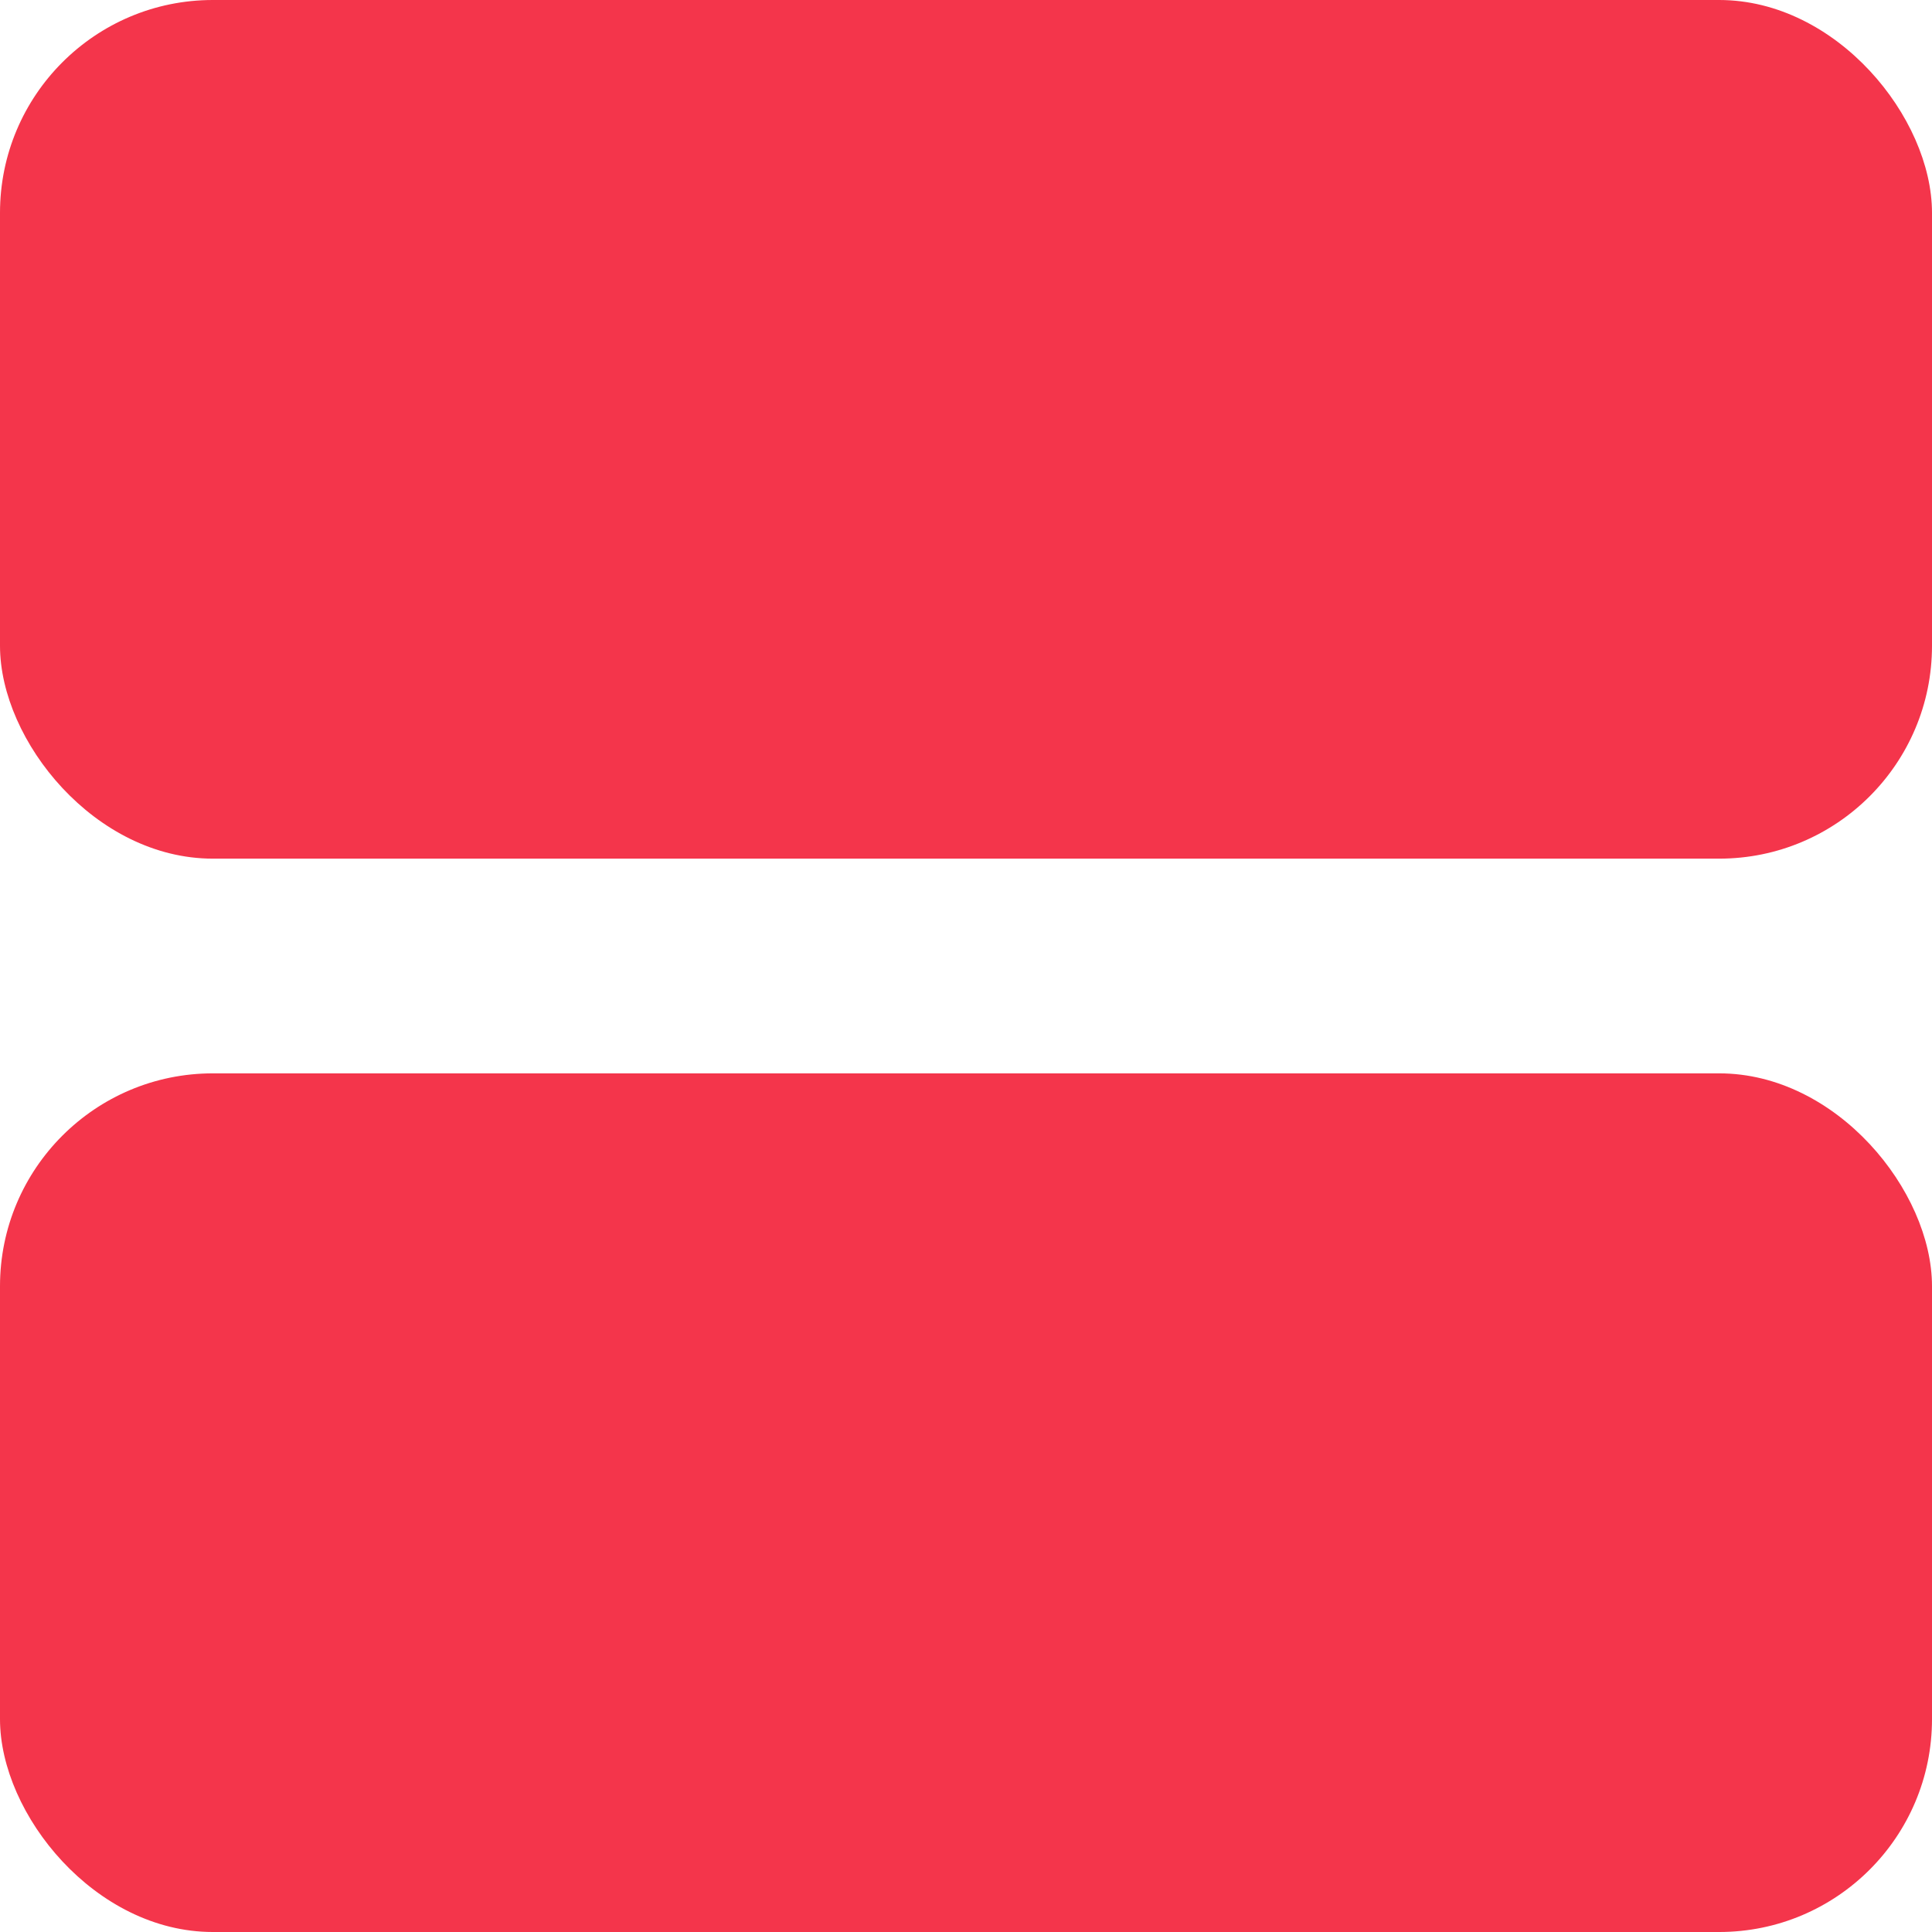
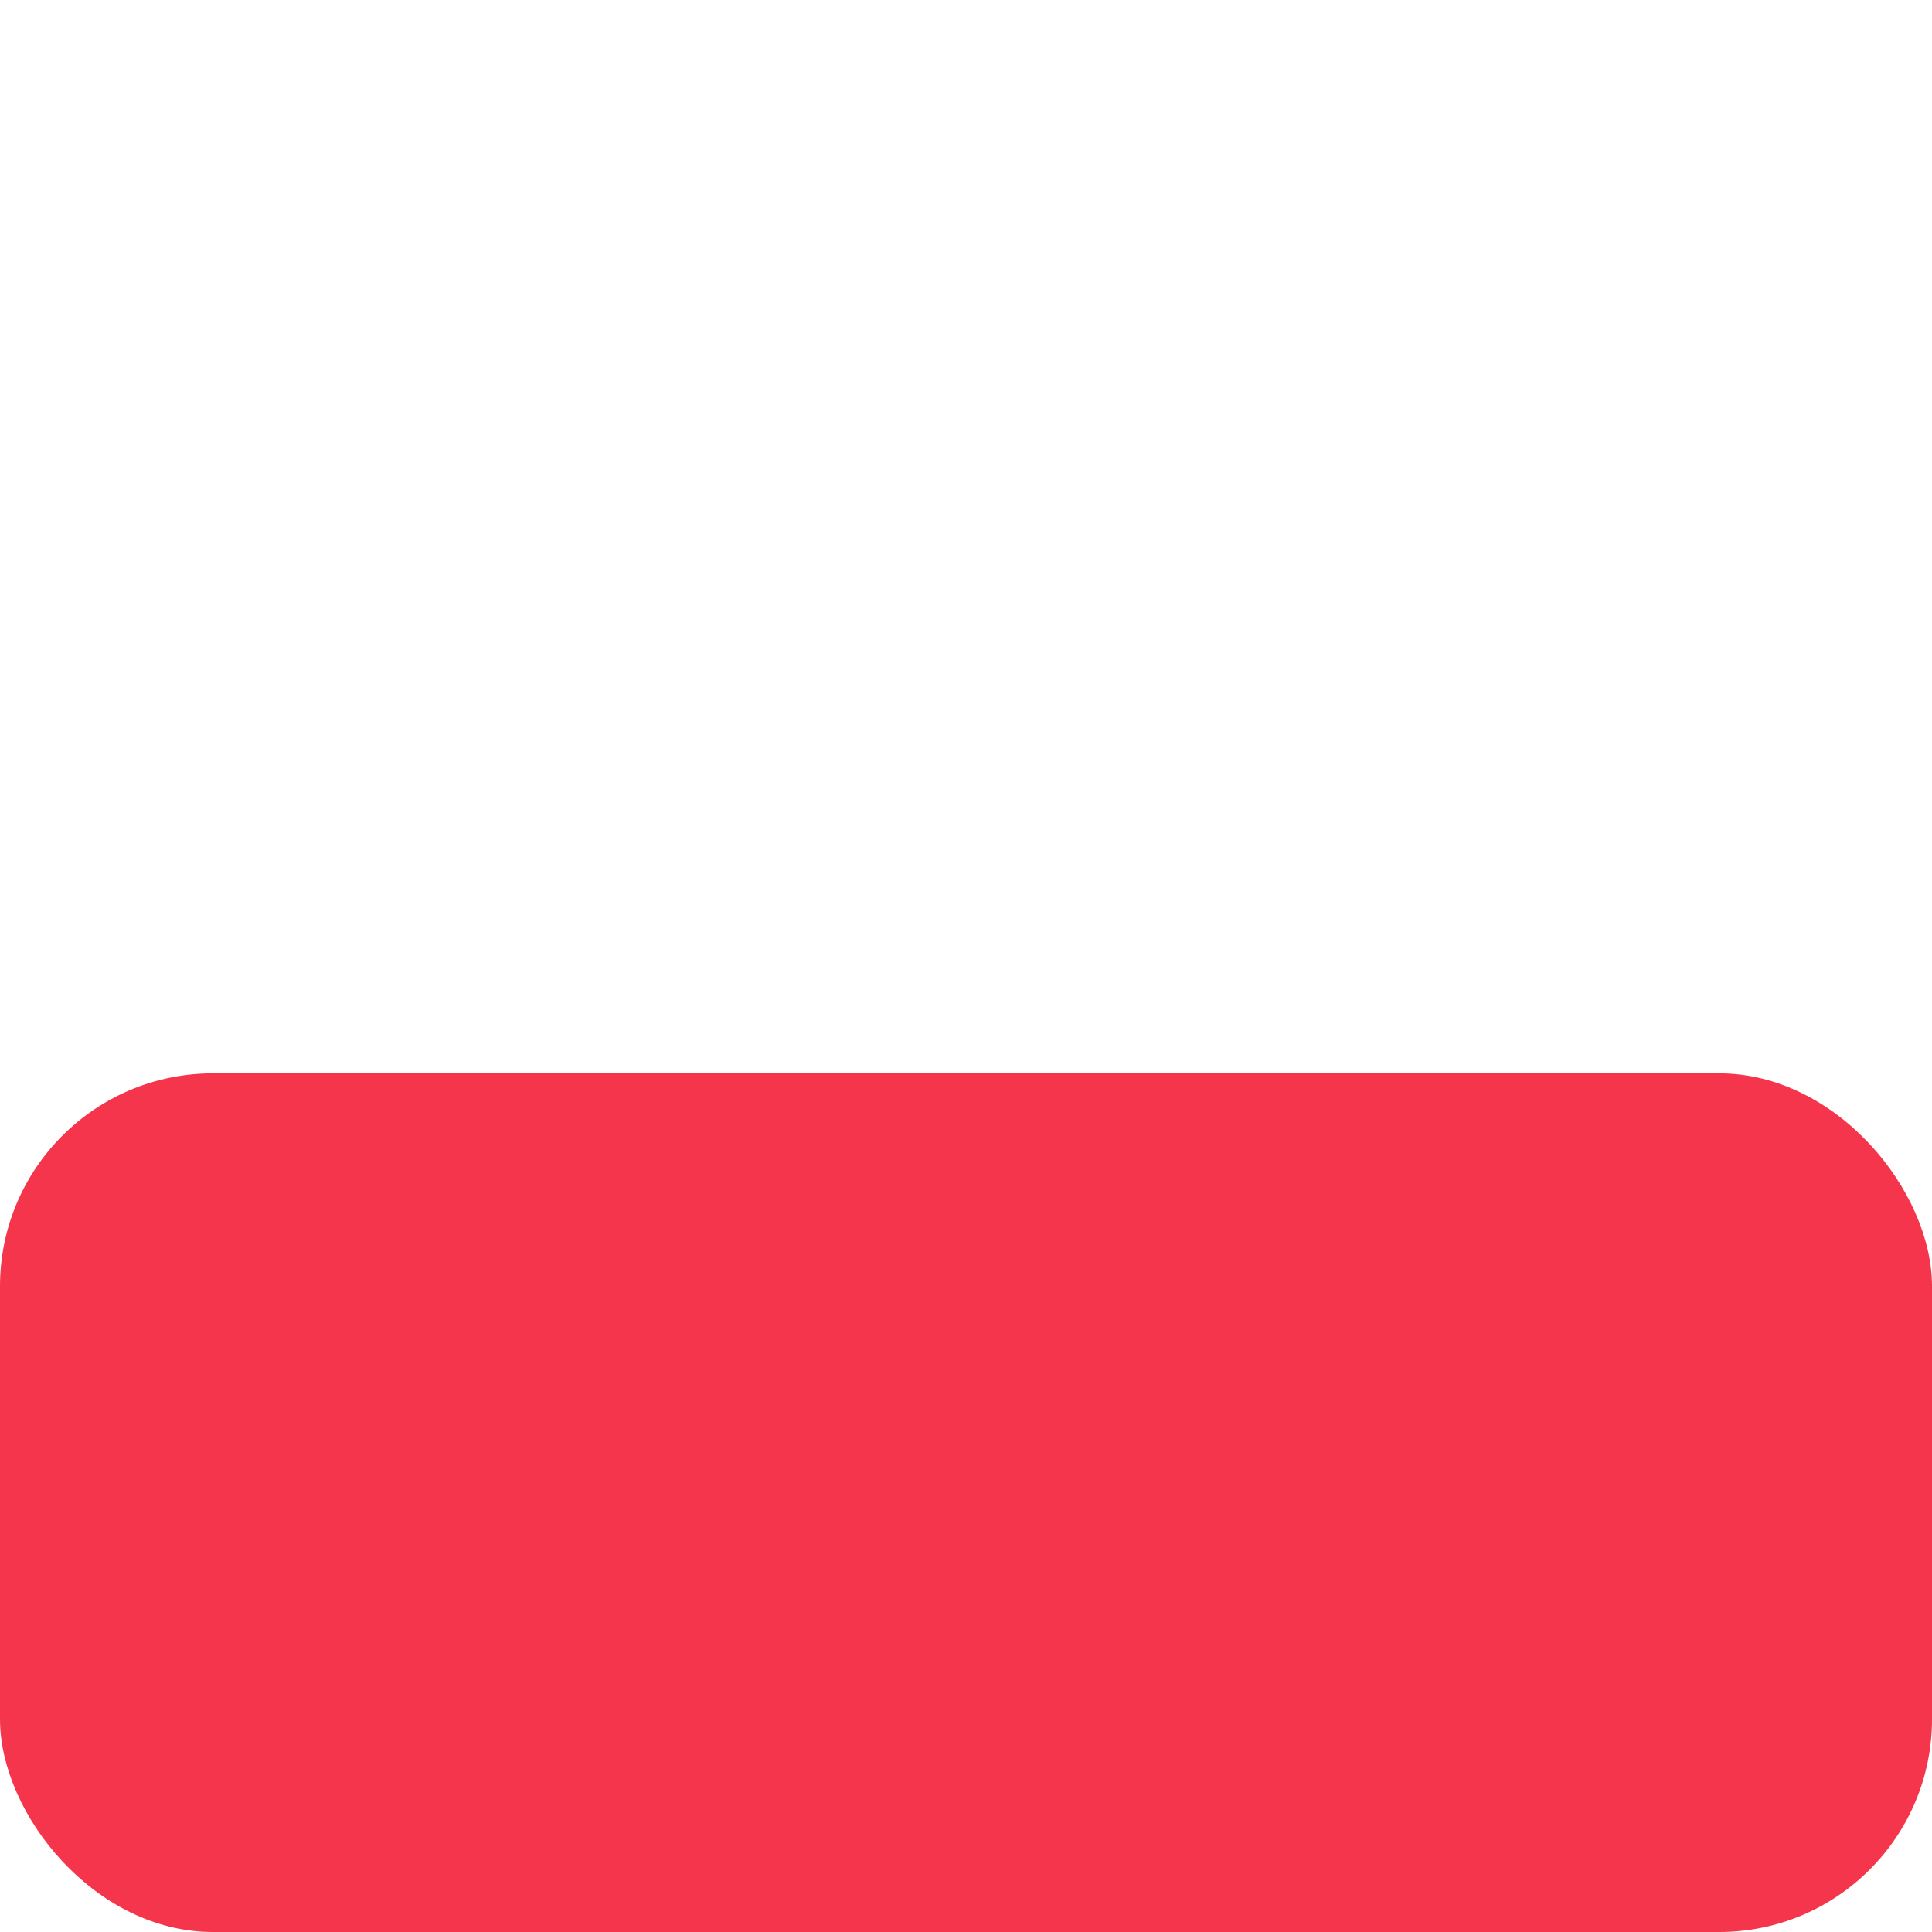
<svg xmlns="http://www.w3.org/2000/svg" width="30" height="30" viewBox="0 0 30 30" fill="none">
-   <rect width="30" height="13.333" rx="3.305" fill="#F4354B" />
  <rect y="16.667" width="30" height="13.333" rx="3.305" fill="#F4354B" />
</svg>